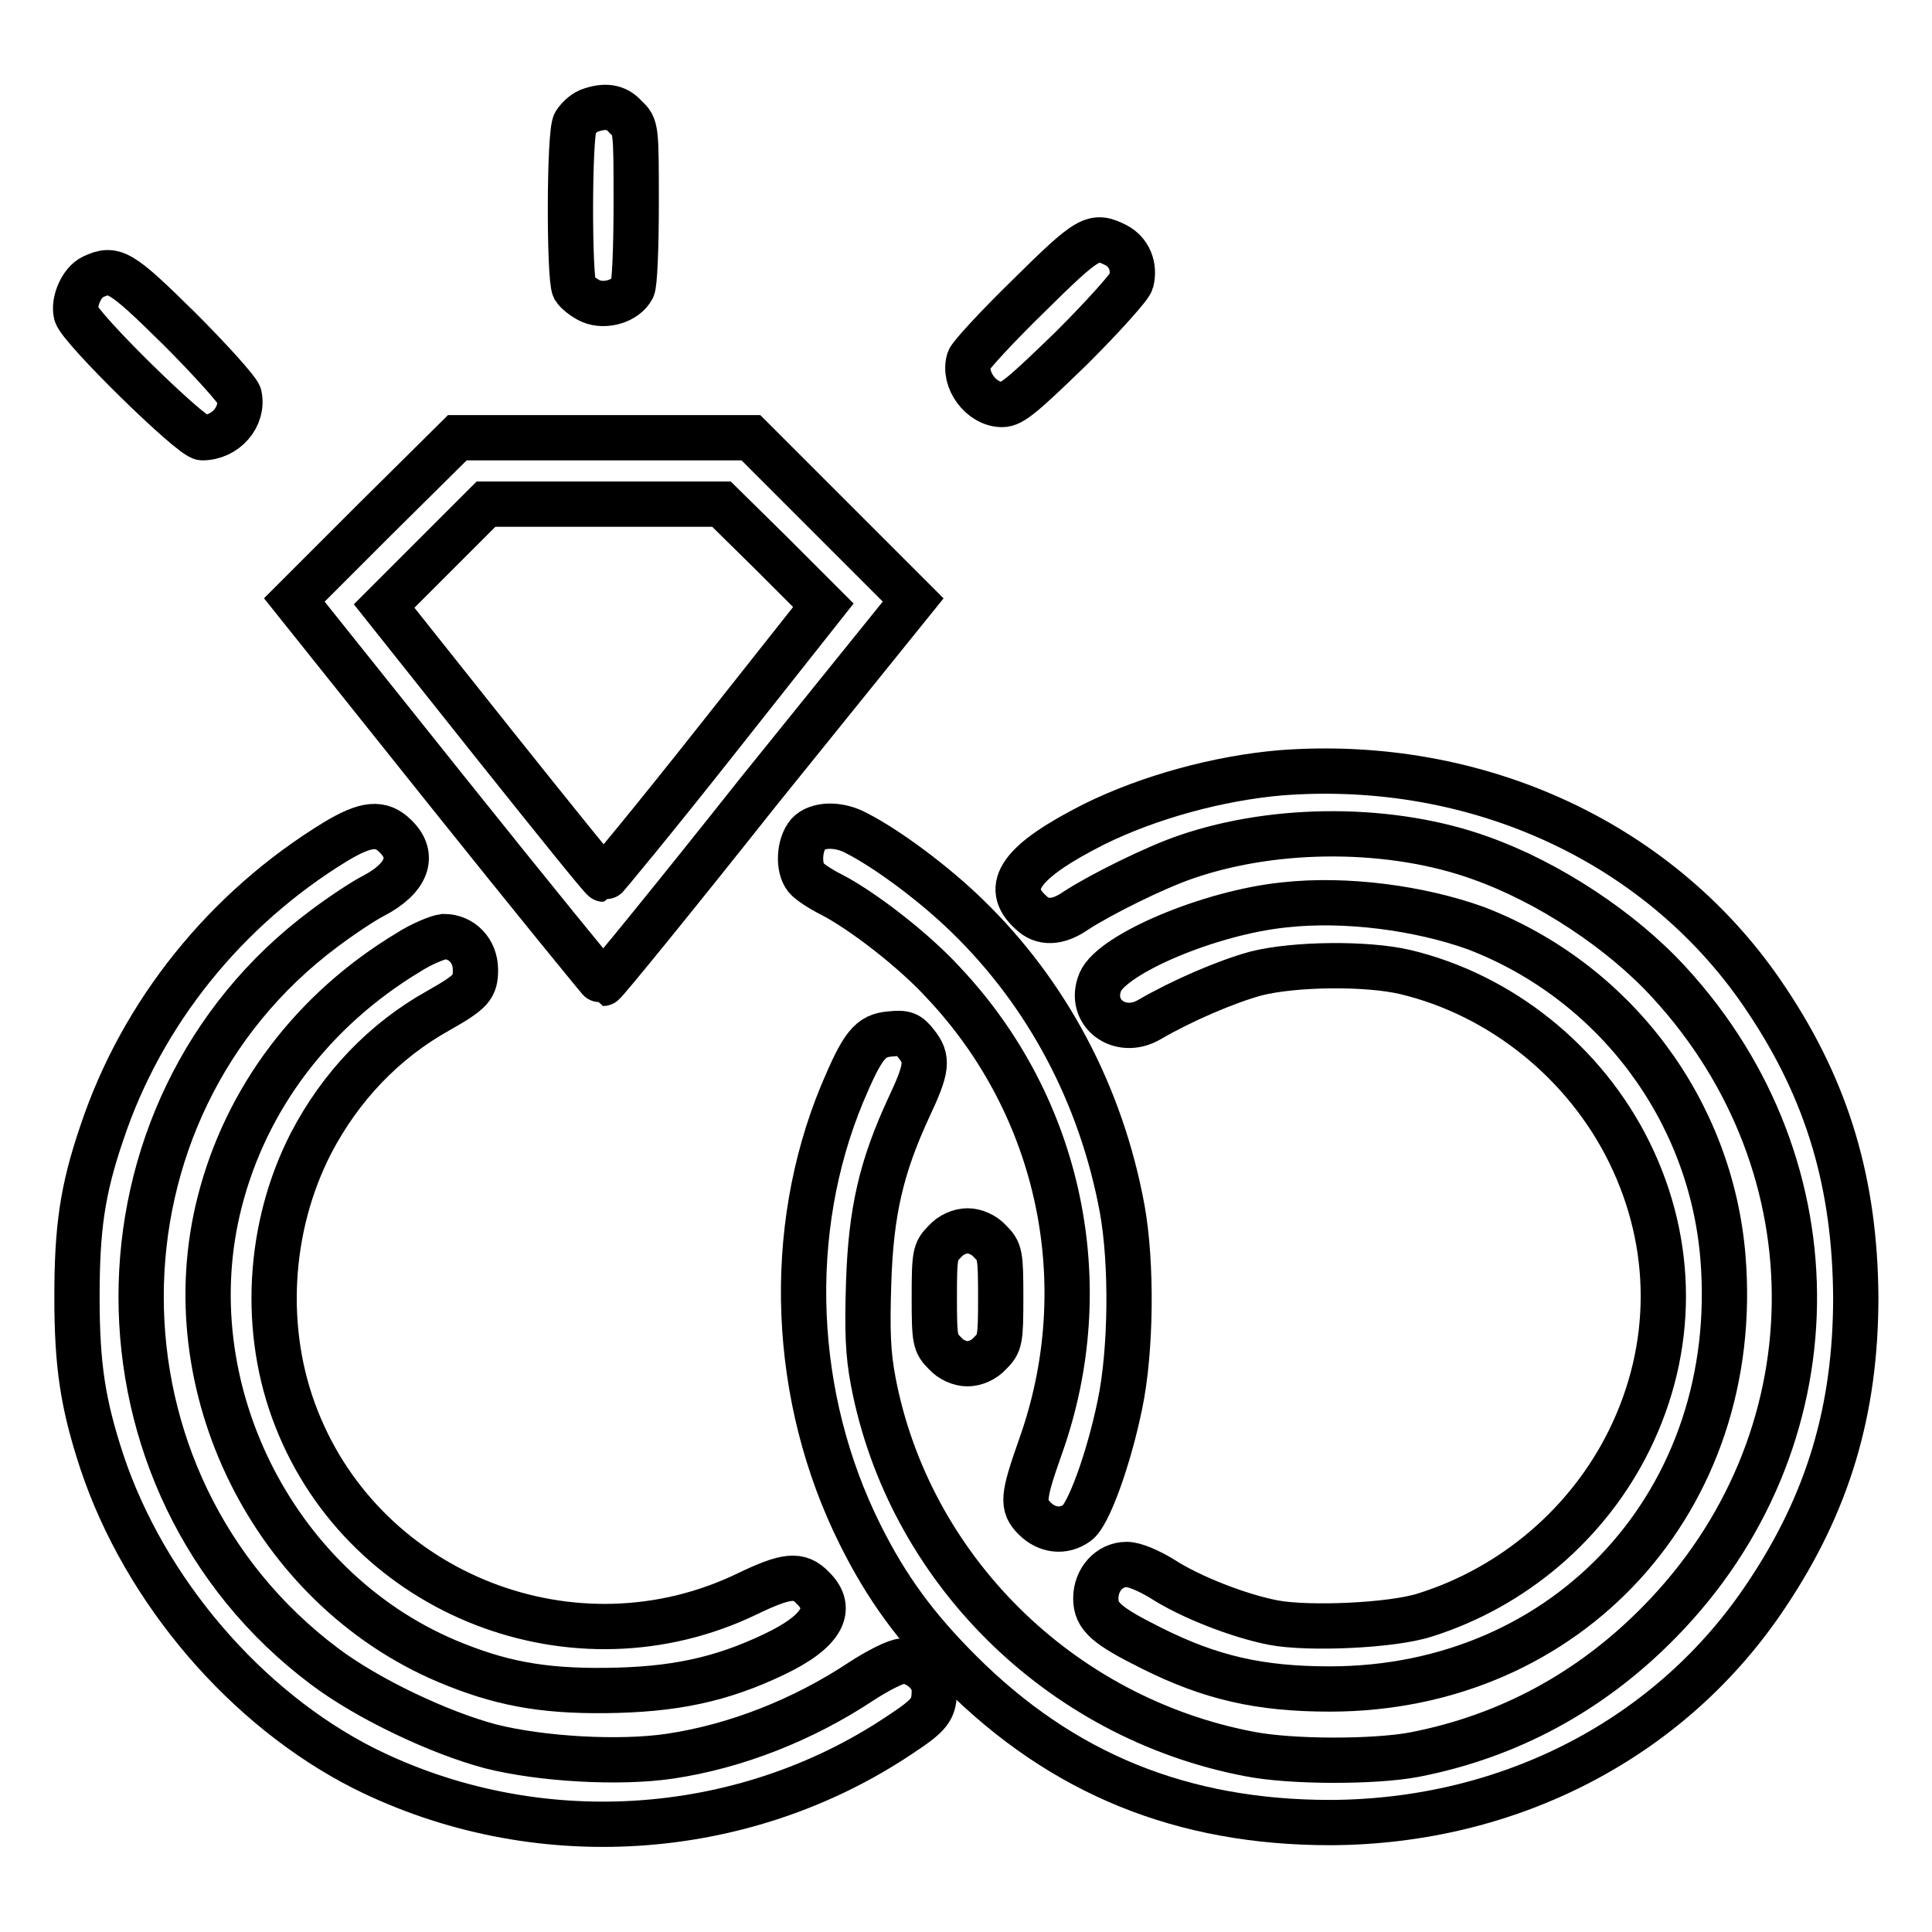
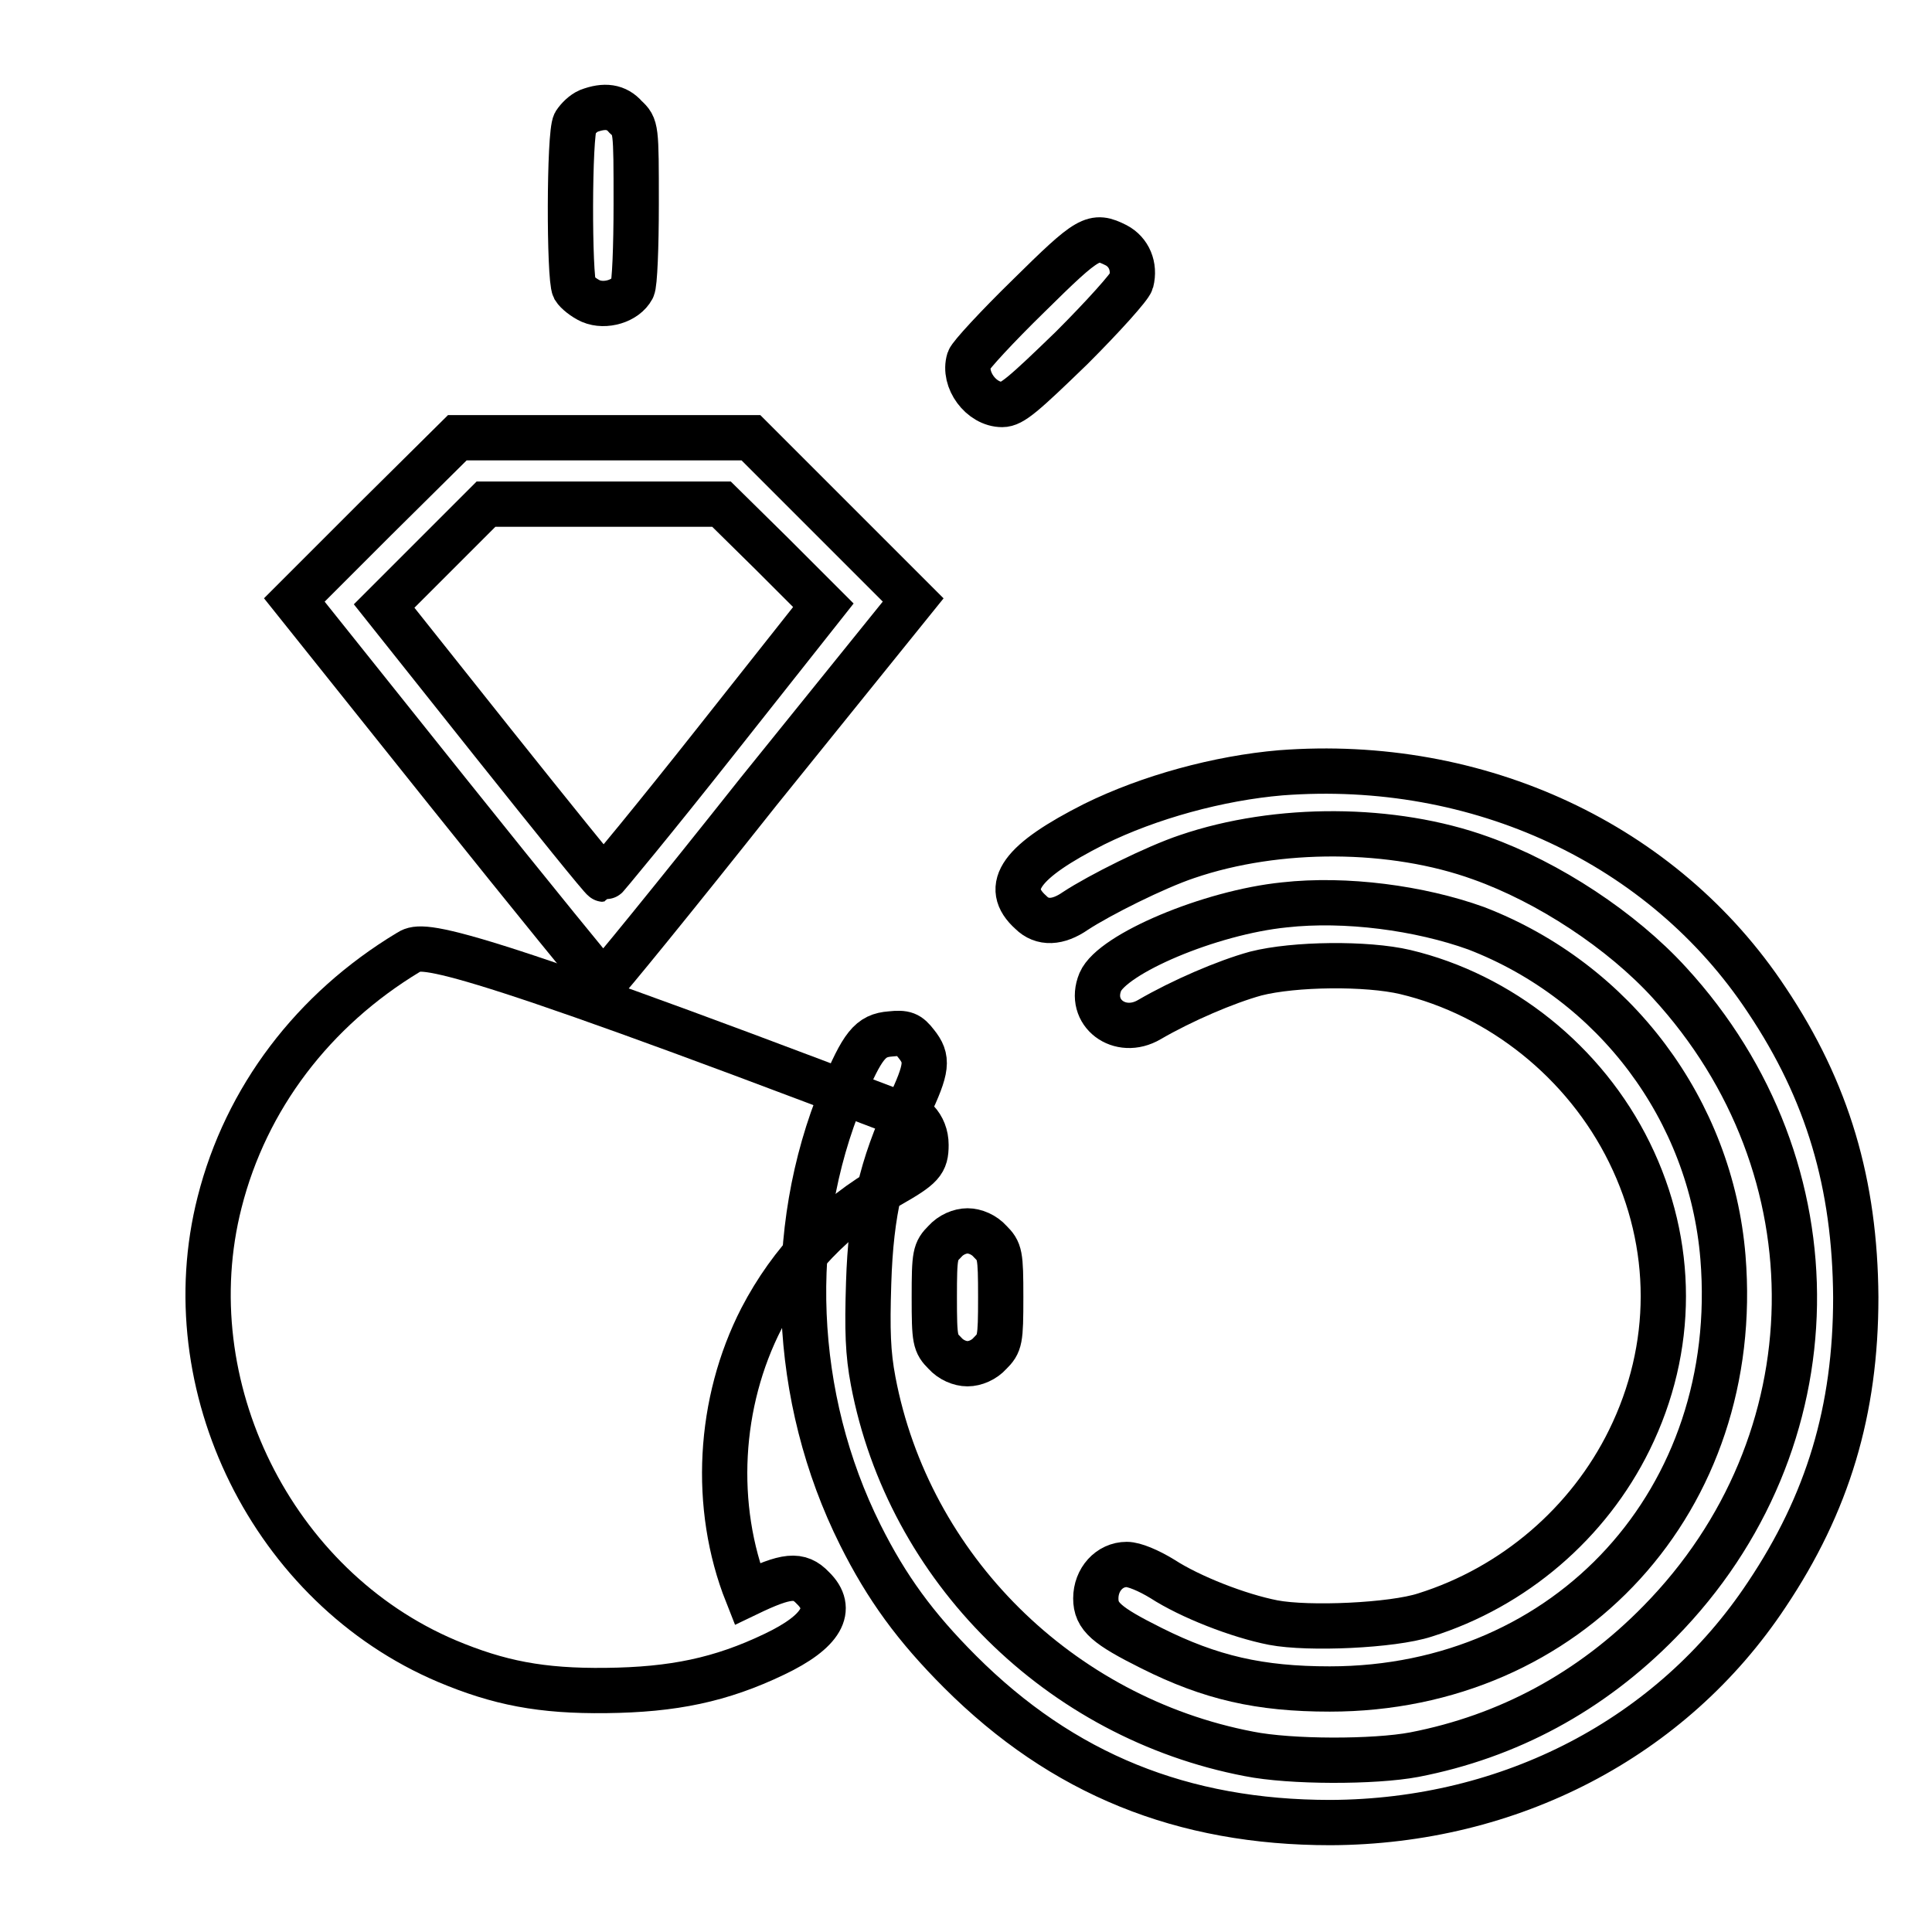
<svg xmlns="http://www.w3.org/2000/svg" version="1.1" x="0px" y="0px" viewBox="0 0 256 256" enable-background="new 0 0 256 256" xml:space="preserve">
  <g>
    <g>
      <g>
        <path stroke-width="6" fill-opacity="0" stroke="#000000" d="M78,14.7c-0.7,0.3-1.4,1-1.8,1.6c-0.8,1.4-0.8,20.5-0.1,21.9c0.3,0.5,1.3,1.3,2.2,1.7c1.9,0.8,4.6,0,5.5-1.7c0.3-0.5,0.5-5.5,0.5-11.2c0-10.1,0-10.2-1.4-11.5C81.7,14.1,80.1,13.9,78,14.7z" />
        <path stroke-width="6" fill-opacity="0" stroke="#000000" d="M136.3,39.2c-4.2,4.1-7.7,7.9-7.9,8.5c-0.8,2.6,1.6,5.9,4.4,5.9c1.3,0,2.8-1.3,9.2-7.5c4.2-4.2,7.7-8.1,7.9-8.8c0.5-2-0.3-3.9-2-4.8C144.9,31,144.3,31.3,136.3,39.2z" />
-         <path stroke-width="6" fill-opacity="0" stroke="#000000" d="M12.3,36.7c-1.5,0.7-2.6,3.3-2.2,4.9C10.6,43.5,25.4,58,26.8,58c3.1,0,5.5-2.8,4.9-5.6c-0.2-0.7-3.8-4.7-7.9-8.8C15.9,35.8,15.1,35.4,12.3,36.7z" />
        <path stroke-width="6" fill-opacity="0" stroke="#000000" d="M49.8,68.7L39,79.5l20.3,25.4c11.2,14,20.5,25.4,20.6,25.4c0.2,0,9.5-11.4,20.6-25.4L121,79.5l-10.8-10.8L99.5,58H80H60.6L49.8,68.7z M102.4,73.5l6.7,6.7L94.7,98.4c-7.9,10-14.6,18.1-14.7,18.1c-0.2,0-6.8-8.2-14.7-18.1L50.9,80.3l6.7-6.7l6.8-6.8H80h15.6L102.4,73.5z" />
        <path stroke-width="6" fill-opacity="0" stroke="#000000" d="M169.7,102.4c-8.2,0.7-17.4,3.2-24.7,6.8c-9.7,4.9-12.2,8.3-8.4,11.7c1.5,1.5,3.6,1.4,5.9-0.2c3.2-2.1,10.6-5.8,14.8-7.2c12-4.1,27.3-4,38.9,0.2c9,3.2,18.7,9.6,25,16.5c22.6,24.6,22,61-1.3,84.7c-9.1,9.3-20.1,15.2-32.5,17.6c-5.3,1-16.4,1-21.9-0.1c-25.1-4.8-45.1-24.6-49.8-49.4c-0.7-3.7-0.8-6.7-0.6-13c0.3-9.5,1.7-15.4,5.3-23.2c2.5-5.3,2.6-6.5,1-8.5c-1-1.3-1.5-1.5-3.4-1.3c-2.7,0.2-3.7,1.5-6.4,7.9c-7.6,18.3-6.7,40.3,2.4,58.5c3.5,7,7.3,12.2,13.2,18.1c13.6,13.6,29.5,20,49.1,20c23.8-0.1,45.2-11.2,57.8-30.2c8.1-12.1,11.8-24.4,11.8-39.4c-0.1-15-3.7-27.3-11.8-39.4C220.4,111.8,195.9,100.4,169.7,102.4z" />
-         <path stroke-width="6" fill-opacity="0" stroke="#000000" d="M44.5,111.5c-14.6,8.9-25.7,22.7-31,38.6c-2.6,7.6-3.3,12.7-3.3,21.8s0.8,14.2,3.3,21.8c5.7,17.1,19.1,32.7,34.7,40.6c22.6,11.3,50.1,9.6,71-4.4c4.1-2.7,4.6-3.4,4.6-6c0-1.9-2.2-3.8-4.2-3.8c-0.8,0-3.2,1.2-5.5,2.7c-7.7,5.1-16.6,8.6-25.3,9.9c-6.7,1-17.1,0.4-23.8-1.3c-6.8-1.8-16.3-6.3-22-10.6C10.6,196.5,10.6,147.1,43,123c2.4-1.8,5.3-3.7,6.5-4.3c4.4-2.3,5.6-5.3,2.9-7.9C50.5,108.9,48.5,109.1,44.5,111.5z" />
-         <path stroke-width="6" fill-opacity="0" stroke="#000000" d="M107.1,110.5c-1.2,1.4-1.4,4.4-0.3,5.8c0.4,0.5,1.9,1.5,3.3,2.2c4.1,2.1,11,7.4,15,11.8c15.4,16.4,20.4,39.9,12.8,61.3c-2.4,6.8-2.5,7.9-0.8,9.6c1.6,1.6,3.8,1.9,5.6,0.6c1.5-1,4.2-8.4,5.7-15.7c1.5-7.2,1.6-18.7,0.3-25.9c-2.8-15.2-10-28.6-20.5-38.8c-4.4-4.3-10.6-8.9-14.7-11C111.1,109.1,108.3,109.2,107.1,110.5z" />
        <path stroke-width="6" fill-opacity="0" stroke="#000000" d="M170.2,119.9c-9.9,1-22.8,6.5-24.4,10.2c-1.7,4.1,2.6,7.3,6.5,5c4.3-2.5,10.1-5,14.1-6.1c5.1-1.3,14.7-1.4,19.8-0.2c12.6,3,23.8,11.9,29.7,23.9c6,12.2,6,25.9,0,38.1c-5.4,11-15.3,19.5-27.1,23.2c-4.3,1.4-15.4,1.9-20.1,1c-4.6-0.9-11-3.4-14.7-5.8c-1.8-1.1-3.7-1.9-4.7-1.9c-2.3,0-4.1,2-4.1,4.5c0,2.4,1.4,3.6,7.4,6.6c7.8,3.9,14.3,5.4,23.6,5.4c31.7,0,54.7-25.2,52.1-57.2c-1.6-19.5-14.3-36.5-32.7-43.6C188.1,120.3,178.3,119,170.2,119.9z" />
-         <path stroke-width="6" fill-opacity="0" stroke="#000000" d="M54.1,126.2c-12.6,7.6-21.5,19.3-25,33.1c-6.2,24.3,7,51,30.1,60.8c6.9,2.9,12.5,4,21.1,3.9c8.9-0.1,15.2-1.4,22.3-4.8c6.3-3,8-6,5.1-8.8c-1.8-1.9-3.5-1.7-8.7,0.8c-22.8,11-50.5,0.2-59.7-23.2c-4.6-11.6-3.8-25.4,1.9-36.5c3.9-7.5,9.7-13.6,16.9-17.6c4.4-2.5,4.9-3.1,4.9-5.4c0-2.5-1.8-4.4-4.2-4.4C58,124.2,55.8,125.1,54.1,126.2z" />
+         <path stroke-width="6" fill-opacity="0" stroke="#000000" d="M54.1,126.2c-12.6,7.6-21.5,19.3-25,33.1c-6.2,24.3,7,51,30.1,60.8c6.9,2.9,12.5,4,21.1,3.9c8.9-0.1,15.2-1.4,22.3-4.8c6.3-3,8-6,5.1-8.8c-1.8-1.9-3.5-1.7-8.7,0.8c-4.6-11.6-3.8-25.4,1.9-36.5c3.9-7.5,9.7-13.6,16.9-17.6c4.4-2.5,4.9-3.1,4.9-5.4c0-2.5-1.8-4.4-4.2-4.4C58,124.2,55.8,125.1,54.1,126.2z" />
        <path stroke-width="6" fill-opacity="0" stroke="#000000" d="M125.2,164.5c-1.3,1.3-1.4,1.7-1.4,7.4s0.1,6.1,1.4,7.4c0.8,0.9,2,1.4,3,1.4c1,0,2.2-0.5,3-1.4c1.3-1.3,1.4-1.7,1.4-7.4s-0.1-6.1-1.4-7.4c-0.8-0.9-2-1.4-3-1.4C127.2,163.1,126,163.6,125.2,164.5z" />
      </g>
    </g>
  </g>
</svg>